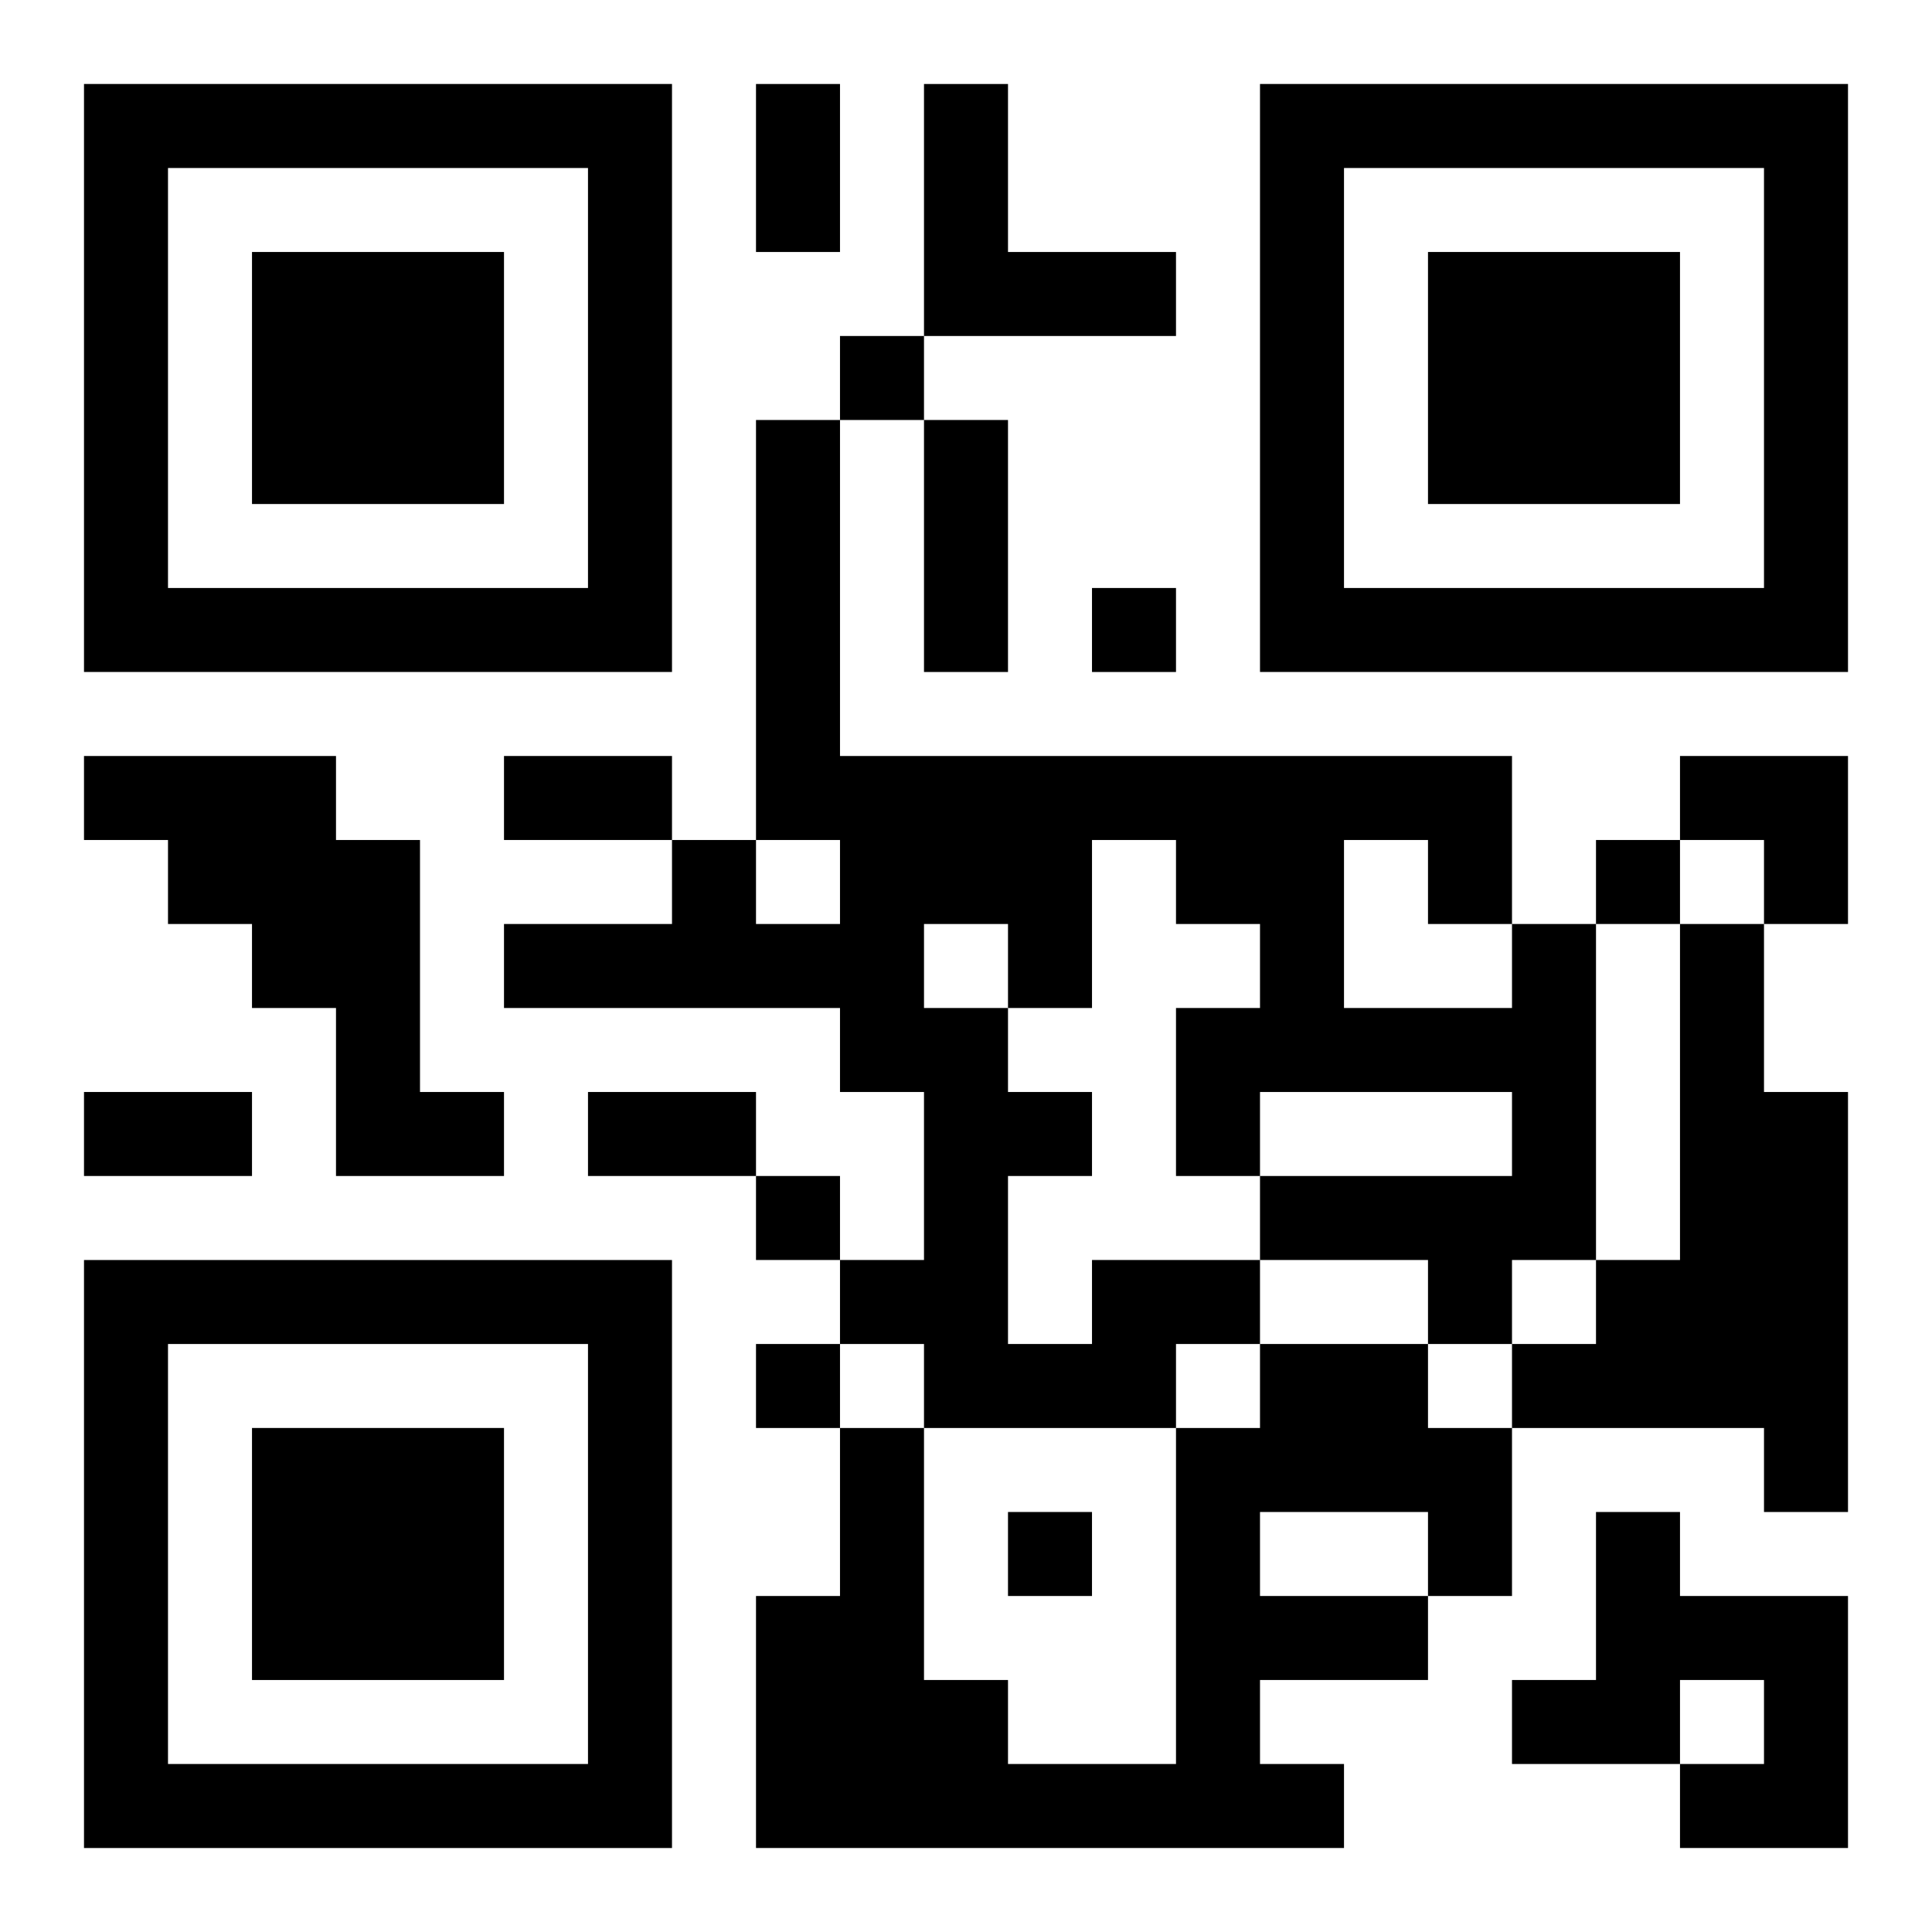
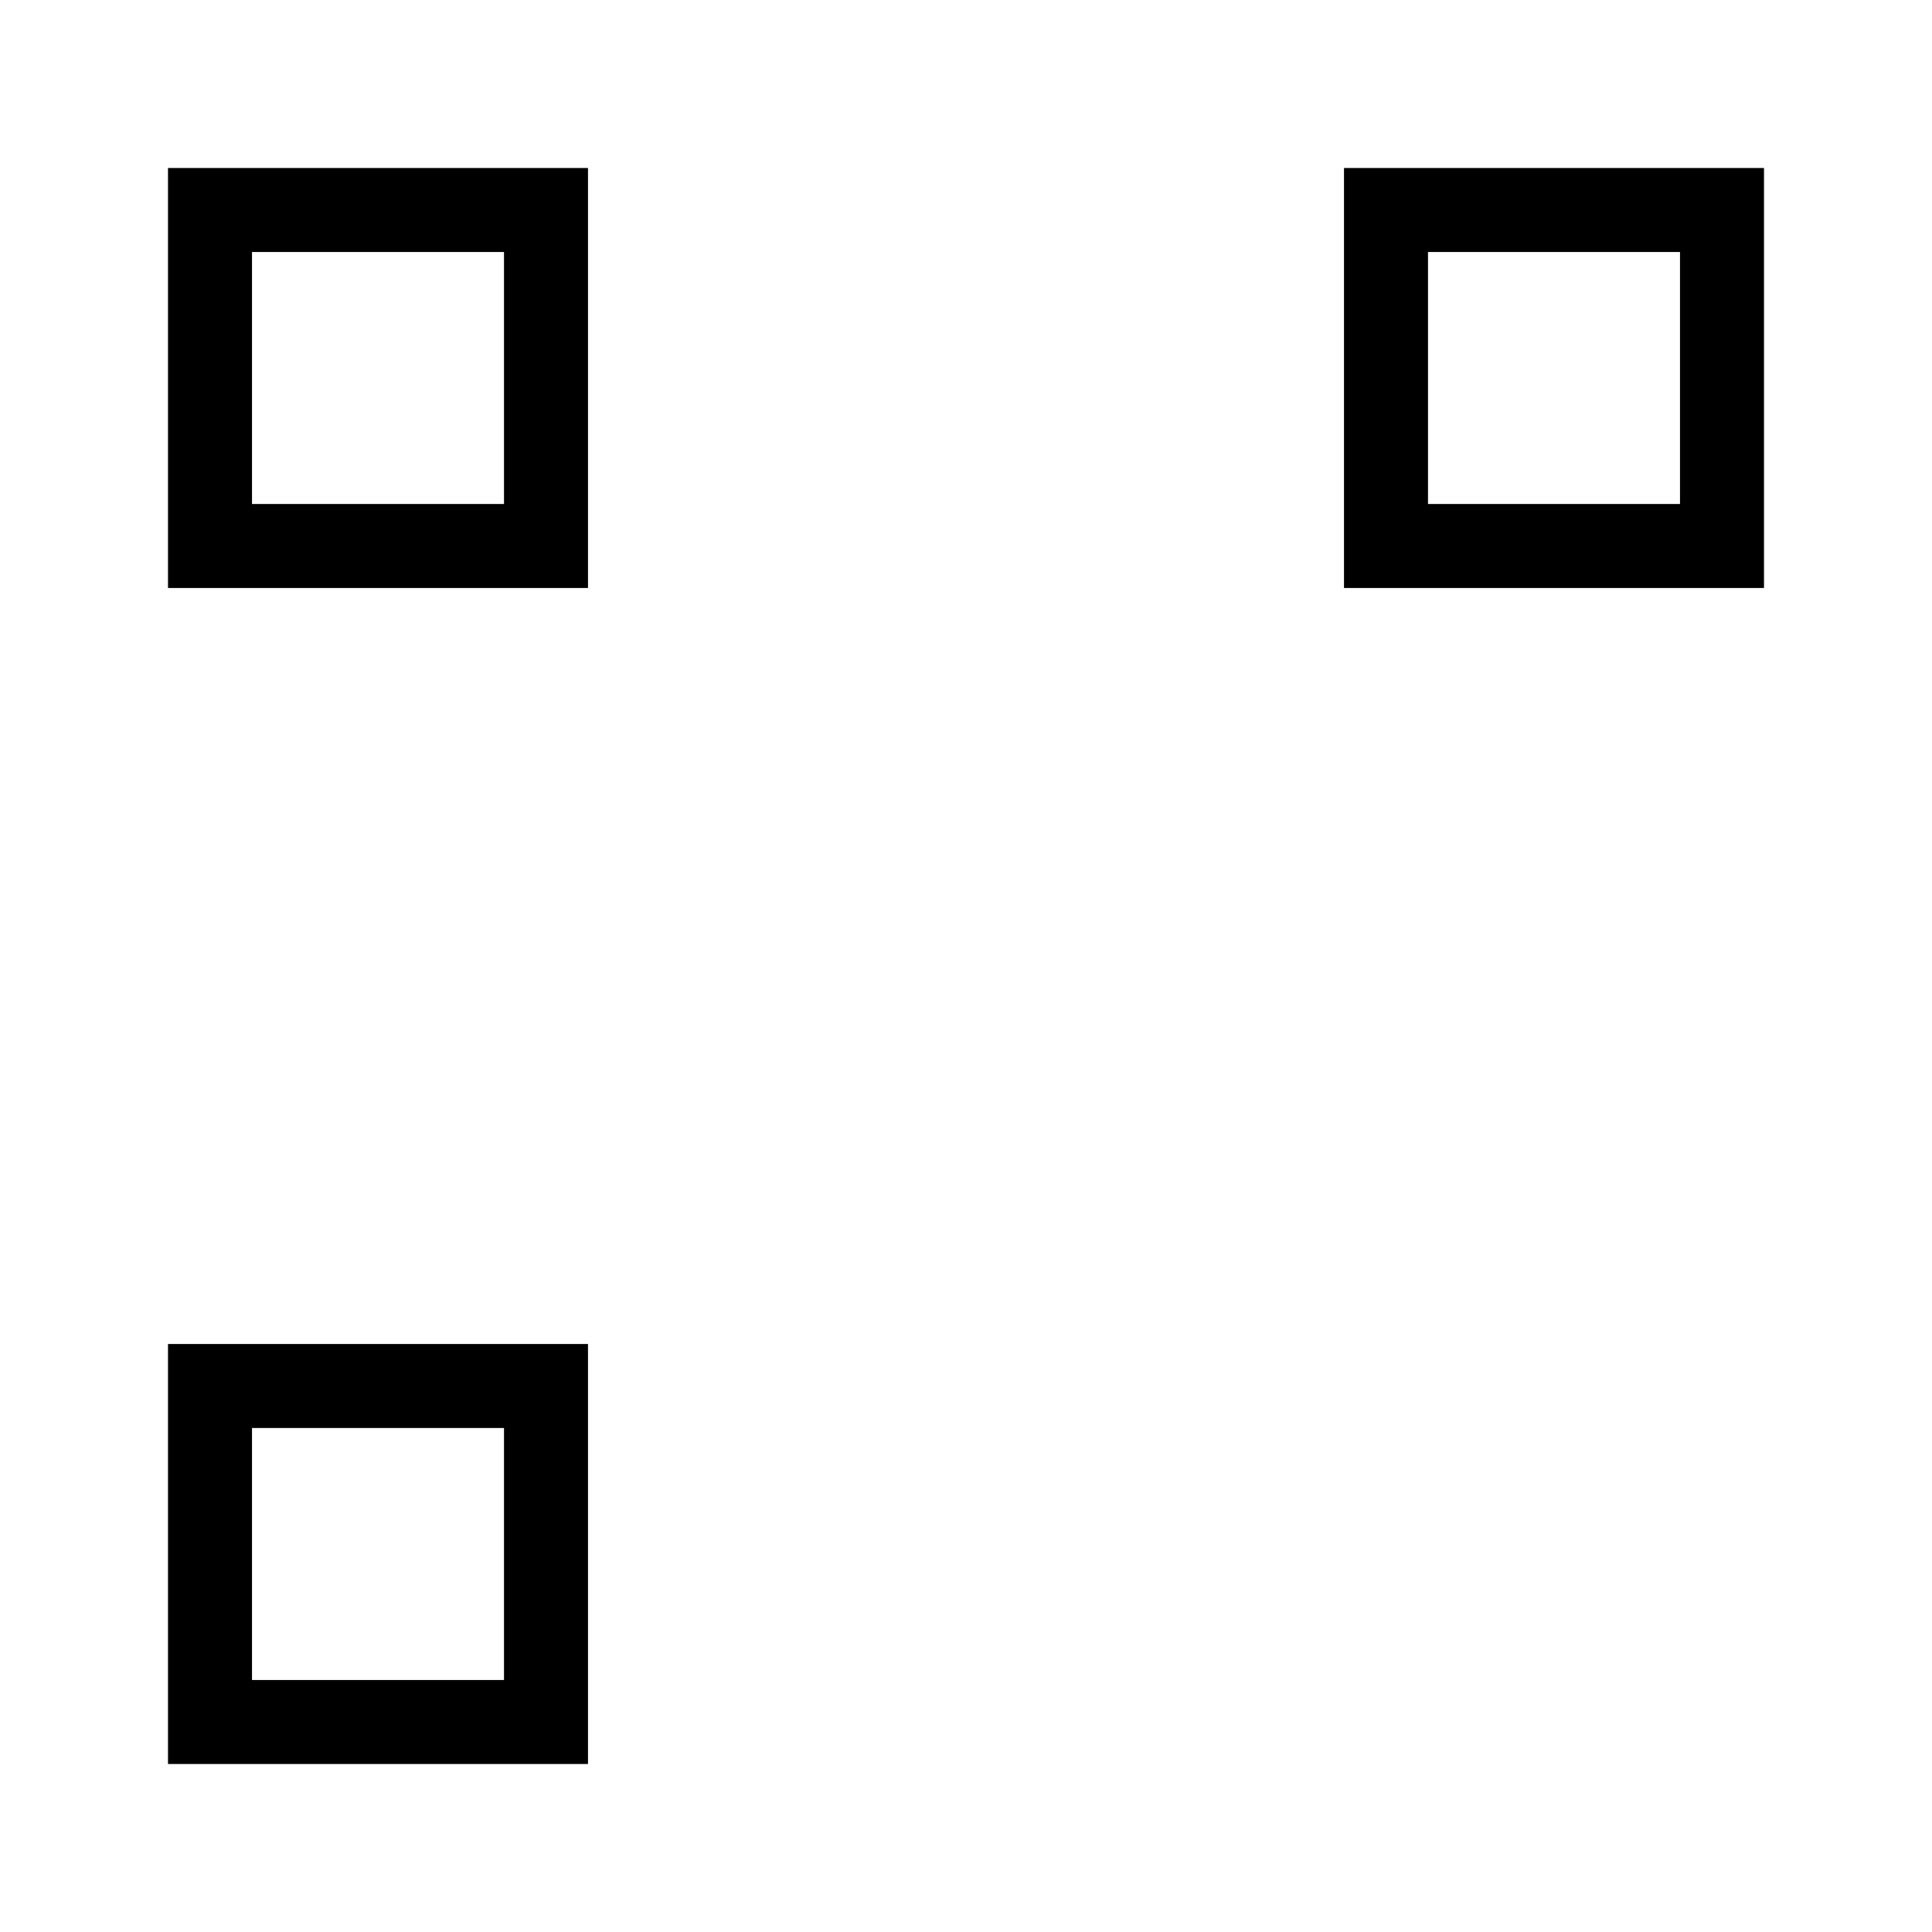
<svg xmlns="http://www.w3.org/2000/svg" xmlns:xlink="http://www.w3.org/1999/xlink" width="250" height="250" baseProfile="full" version="1.1" viewBox="-1 -1 23 23">
  <symbol id="a">
-     <path d="m0 7v7h7v-7h-7zm1 1h5v5h-5v-5zm1 1v3h3v-3h-3z" />
+     <path d="m0 7v7h7h-7zm1 1h5v5h-5v-5zm1 1v3h3v-3h-3z" />
  </symbol>
  <use y="-7" xlink:href="#a" />
  <use y="7" xlink:href="#a" />
  <use x="14" y="-7" xlink:href="#a" />
-   <path d="m10 0h1v2h2v1h-3v-3m-10 8h3v1h1v3h1v1h-2v-2h-1v-1h-1v-1h-1v-1m19 2h1v2h1v5h-1v-1h-3v-1h1v-1h1v-4m-7 4h2v1h-1v1h-3v-1h-1v-1h1v-2h-1v-1h-4v-1h2v-1h1v1h1v-1h-1v-5h1v4h8v2h1v4h-1v1h-1v-1h-2v-1h3v-1h-3v1h-1v-2h1v-1h-1v-1h-1v2h-1v1h1v1h-1v2h1v-1m3-5v2h2v-1h-1v-1h-1m-5 1v1h1v-1h-1m4 5h2v1h1v2h-1v1h-2v1h1v1h-7v-3h1v-2h1v3h1v1h2v-4h1v-1m0 2v1h2v-1h-2m4 0h1v1h2v3h-2v-1h1v-1h-1v1h-2v-1h1v-2m-9-14v1h1v-1h-1m3 3v1h1v-1h-1m6 3v1h1v-1h-1m-10 4v1h1v-1h-1m0 2v1h1v-1h-1m3 2v1h1v-1h-1m-3-17h1v2h-1v-2m2 4h1v3h-1v-3m-5 4h2v1h-2v-1m-5 4h2v1h-2v-1m6 0h2v1h-2v-1m13-4h2v2h-1v-1h-1z" />
</svg>